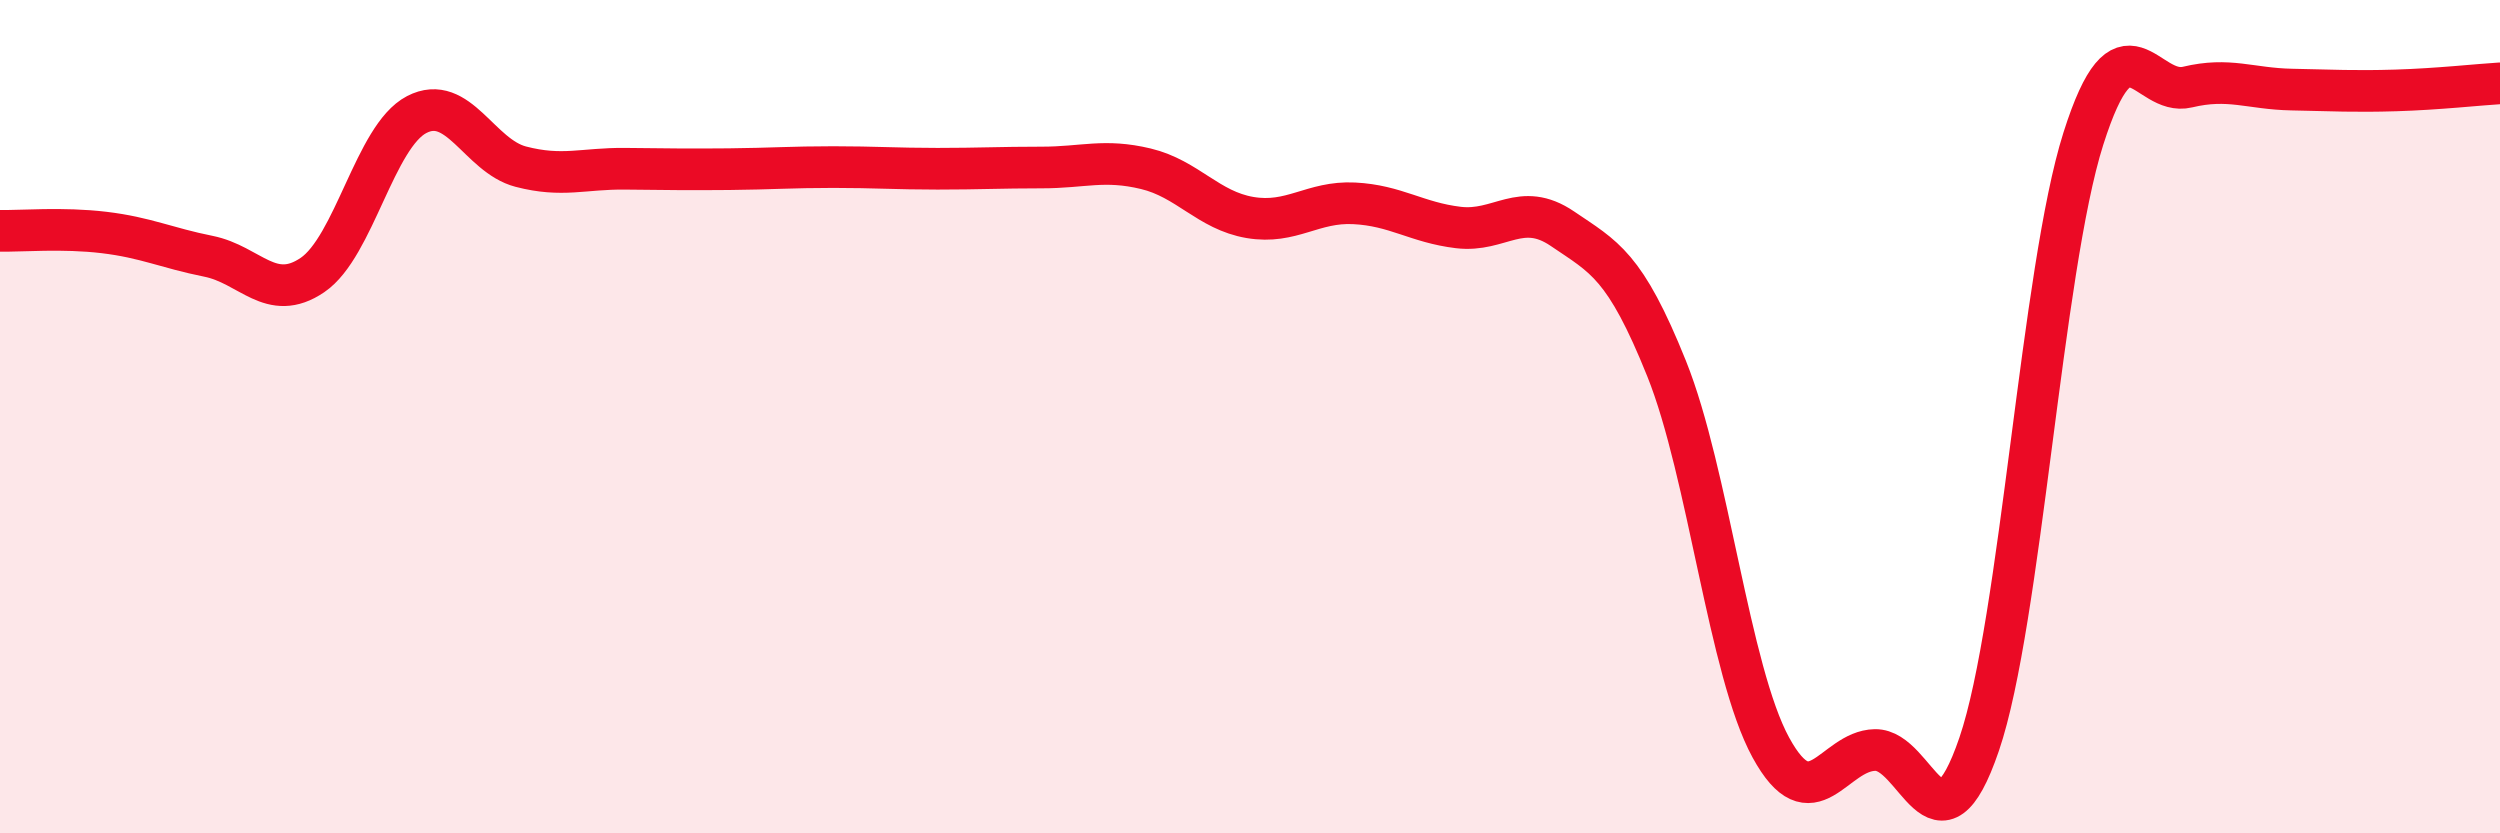
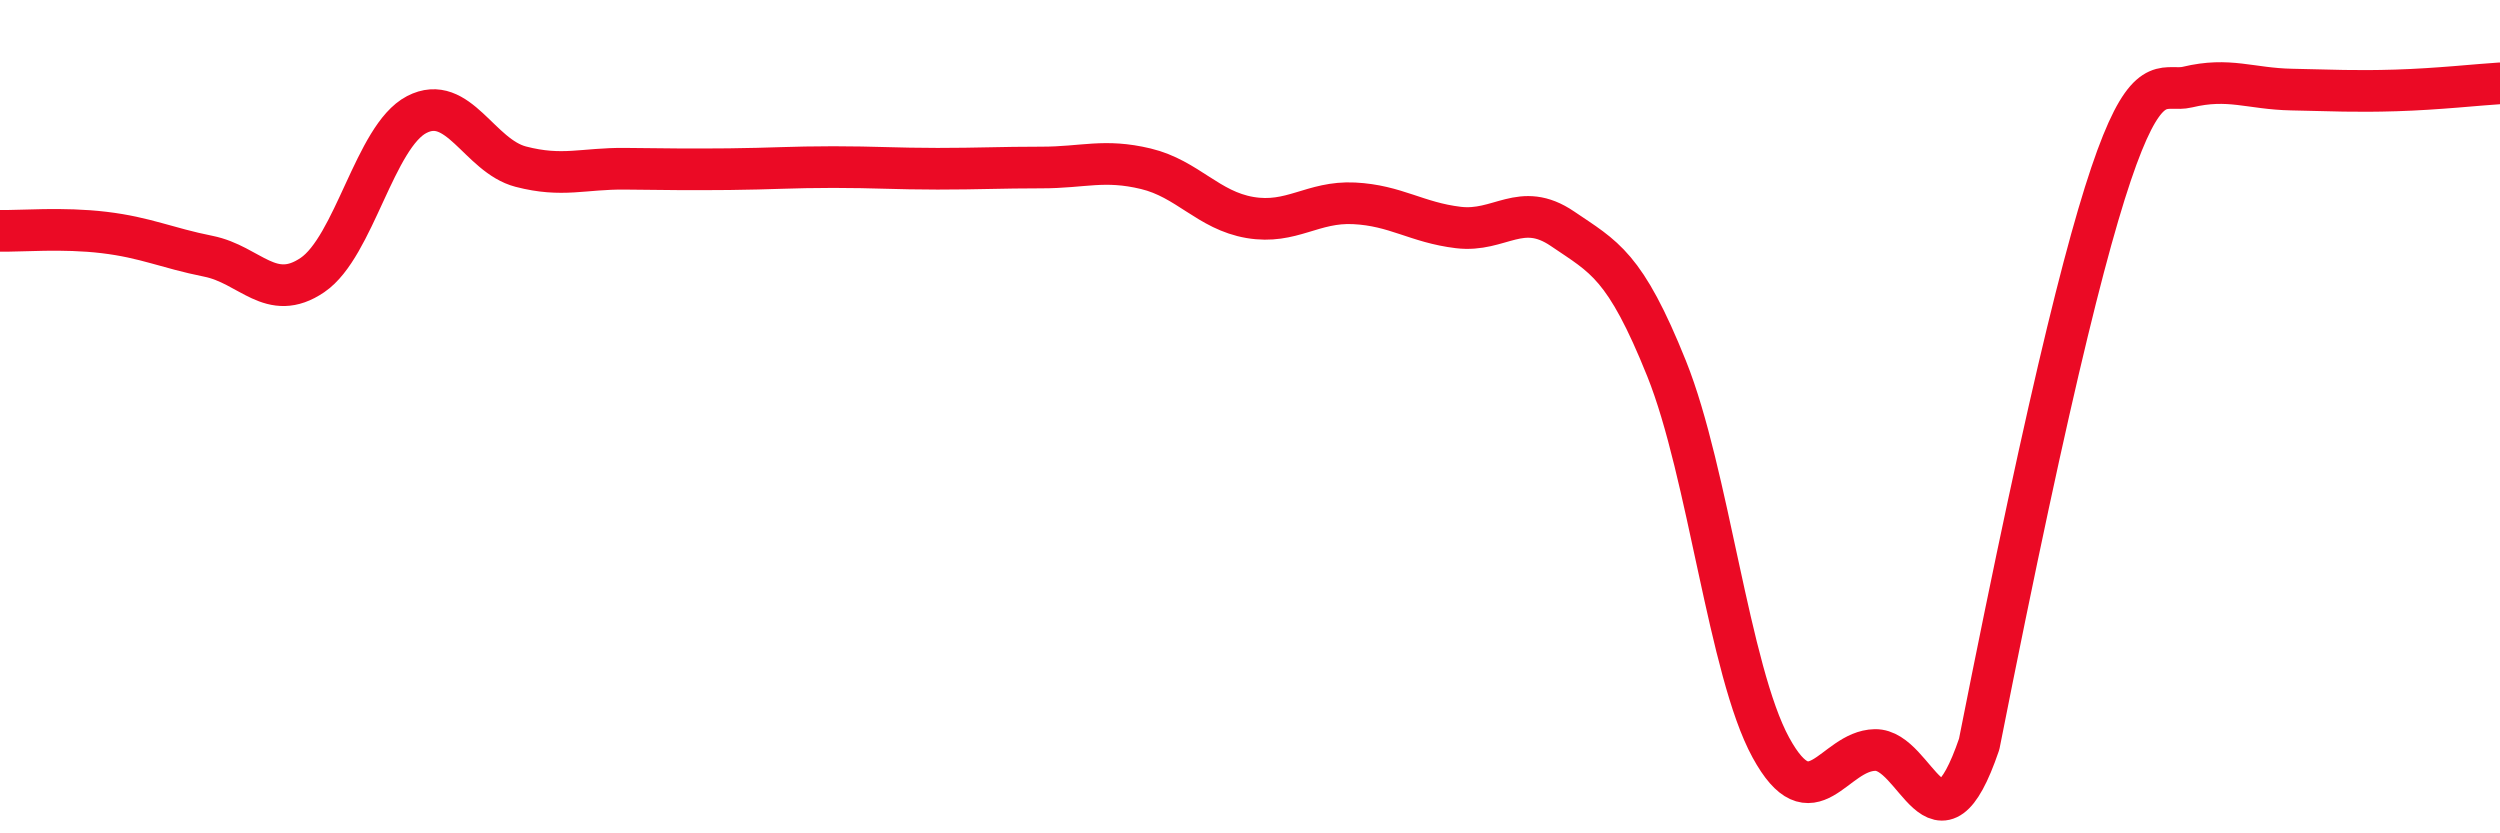
<svg xmlns="http://www.w3.org/2000/svg" width="60" height="20" viewBox="0 0 60 20">
-   <path d="M 0,5.54 C 0.5,5.55 1.5,5.46 2.5,5.58 C 3.5,5.7 4,5.95 5,6.15 C 6,6.35 6.5,7.28 7.5,6.6 C 8.5,5.92 9,3.27 10,2.75 C 11,2.23 11.5,3.74 12.5,4 C 13.5,4.26 14,4.04 15,4.05 C 16,4.06 16.5,4.07 17.5,4.06 C 18.5,4.05 19,4.01 20,4.01 C 21,4.01 21.5,4.05 22.5,4.05 C 23.5,4.05 24,4.02 25,4.02 C 26,4.02 26.5,3.81 27.5,4.05 C 28.5,4.29 29,5.05 30,5.22 C 31,5.39 31.5,4.83 32.5,4.88 C 33.5,4.93 34,5.34 35,5.46 C 36,5.58 36.5,4.81 37.5,5.49 C 38.5,6.17 39,6.36 40,8.85 C 41,11.34 41.5,16.11 42.5,17.94 C 43.5,19.77 44,18.02 45,18 C 46,17.98 46.5,20.79 47.5,17.86 C 48.5,14.93 49,6.48 50,3.33 C 51,0.18 51.5,2.33 52.5,2.09 C 53.5,1.85 54,2.13 55,2.15 C 56,2.17 56.5,2.2 57.5,2.17 C 58.5,2.14 59.5,2.03 60,2L60 20L0 20Z" fill="#EB0A25" opacity="0.1" stroke-linecap="round" stroke-linejoin="round" />
-   <path d="M 0,5.54 C 0.5,5.55 1.5,5.46 2.5,5.58 C 3.5,5.7 4,5.95 5,6.15 C 6,6.35 6.5,7.28 7.5,6.6 C 8.5,5.92 9,3.27 10,2.75 C 11,2.23 11.5,3.74 12.5,4 C 13.5,4.26 14,4.04 15,4.05 C 16,4.06 16.5,4.07 17.5,4.06 C 18.5,4.05 19,4.01 20,4.01 C 21,4.01 21.5,4.05 22.5,4.05 C 23.5,4.05 24,4.02 25,4.02 C 26,4.02 26.5,3.81 27.5,4.05 C 28.5,4.29 29,5.05 30,5.22 C 31,5.39 31.5,4.83 32.5,4.88 C 33.5,4.93 34,5.34 35,5.46 C 36,5.58 36.5,4.81 37.5,5.49 C 38.5,6.17 39,6.36 40,8.85 C 41,11.34 41.5,16.11 42.5,17.94 C 43.5,19.77 44,18.02 45,18 C 46,17.98 46.5,20.79 47.5,17.86 C 48.5,14.93 49,6.48 50,3.33 C 51,0.18 51.5,2.33 52.5,2.09 C 53.5,1.85 54,2.13 55,2.15 C 56,2.17 56.5,2.2 57.5,2.17 C 58.5,2.14 59.5,2.03 60,2" stroke="#EB0A25" stroke-width="1" fill="none" stroke-linecap="round" stroke-linejoin="round" />
+   <path d="M 0,5.54 C 0.5,5.55 1.5,5.46 2.5,5.58 C 3.5,5.7 4,5.95 5,6.15 C 6,6.35 6.5,7.28 7.5,6.6 C 8.5,5.92 9,3.27 10,2.75 C 11,2.23 11.5,3.74 12.5,4 C 13.5,4.26 14,4.04 15,4.05 C 16,4.06 16.5,4.07 17.5,4.06 C 18.5,4.05 19,4.01 20,4.01 C 21,4.01 21.5,4.05 22.5,4.05 C 23.5,4.05 24,4.02 25,4.02 C 26,4.02 26.5,3.81 27.5,4.05 C 28.5,4.29 29,5.05 30,5.22 C 31,5.39 31.5,4.83 32.5,4.88 C 33.5,4.93 34,5.34 35,5.46 C 36,5.58 36.5,4.81 37.5,5.49 C 38.5,6.17 39,6.36 40,8.85 C 41,11.34 41.5,16.11 42.5,17.94 C 43.5,19.77 44,18.02 45,18 C 46,17.98 46.5,20.79 47.5,17.86 C 51,0.18 51.5,2.33 52.5,2.09 C 53.5,1.85 54,2.13 55,2.15 C 56,2.17 56.5,2.2 57.5,2.17 C 58.5,2.14 59.5,2.03 60,2" stroke="#EB0A25" stroke-width="1" fill="none" stroke-linecap="round" stroke-linejoin="round" />
</svg>